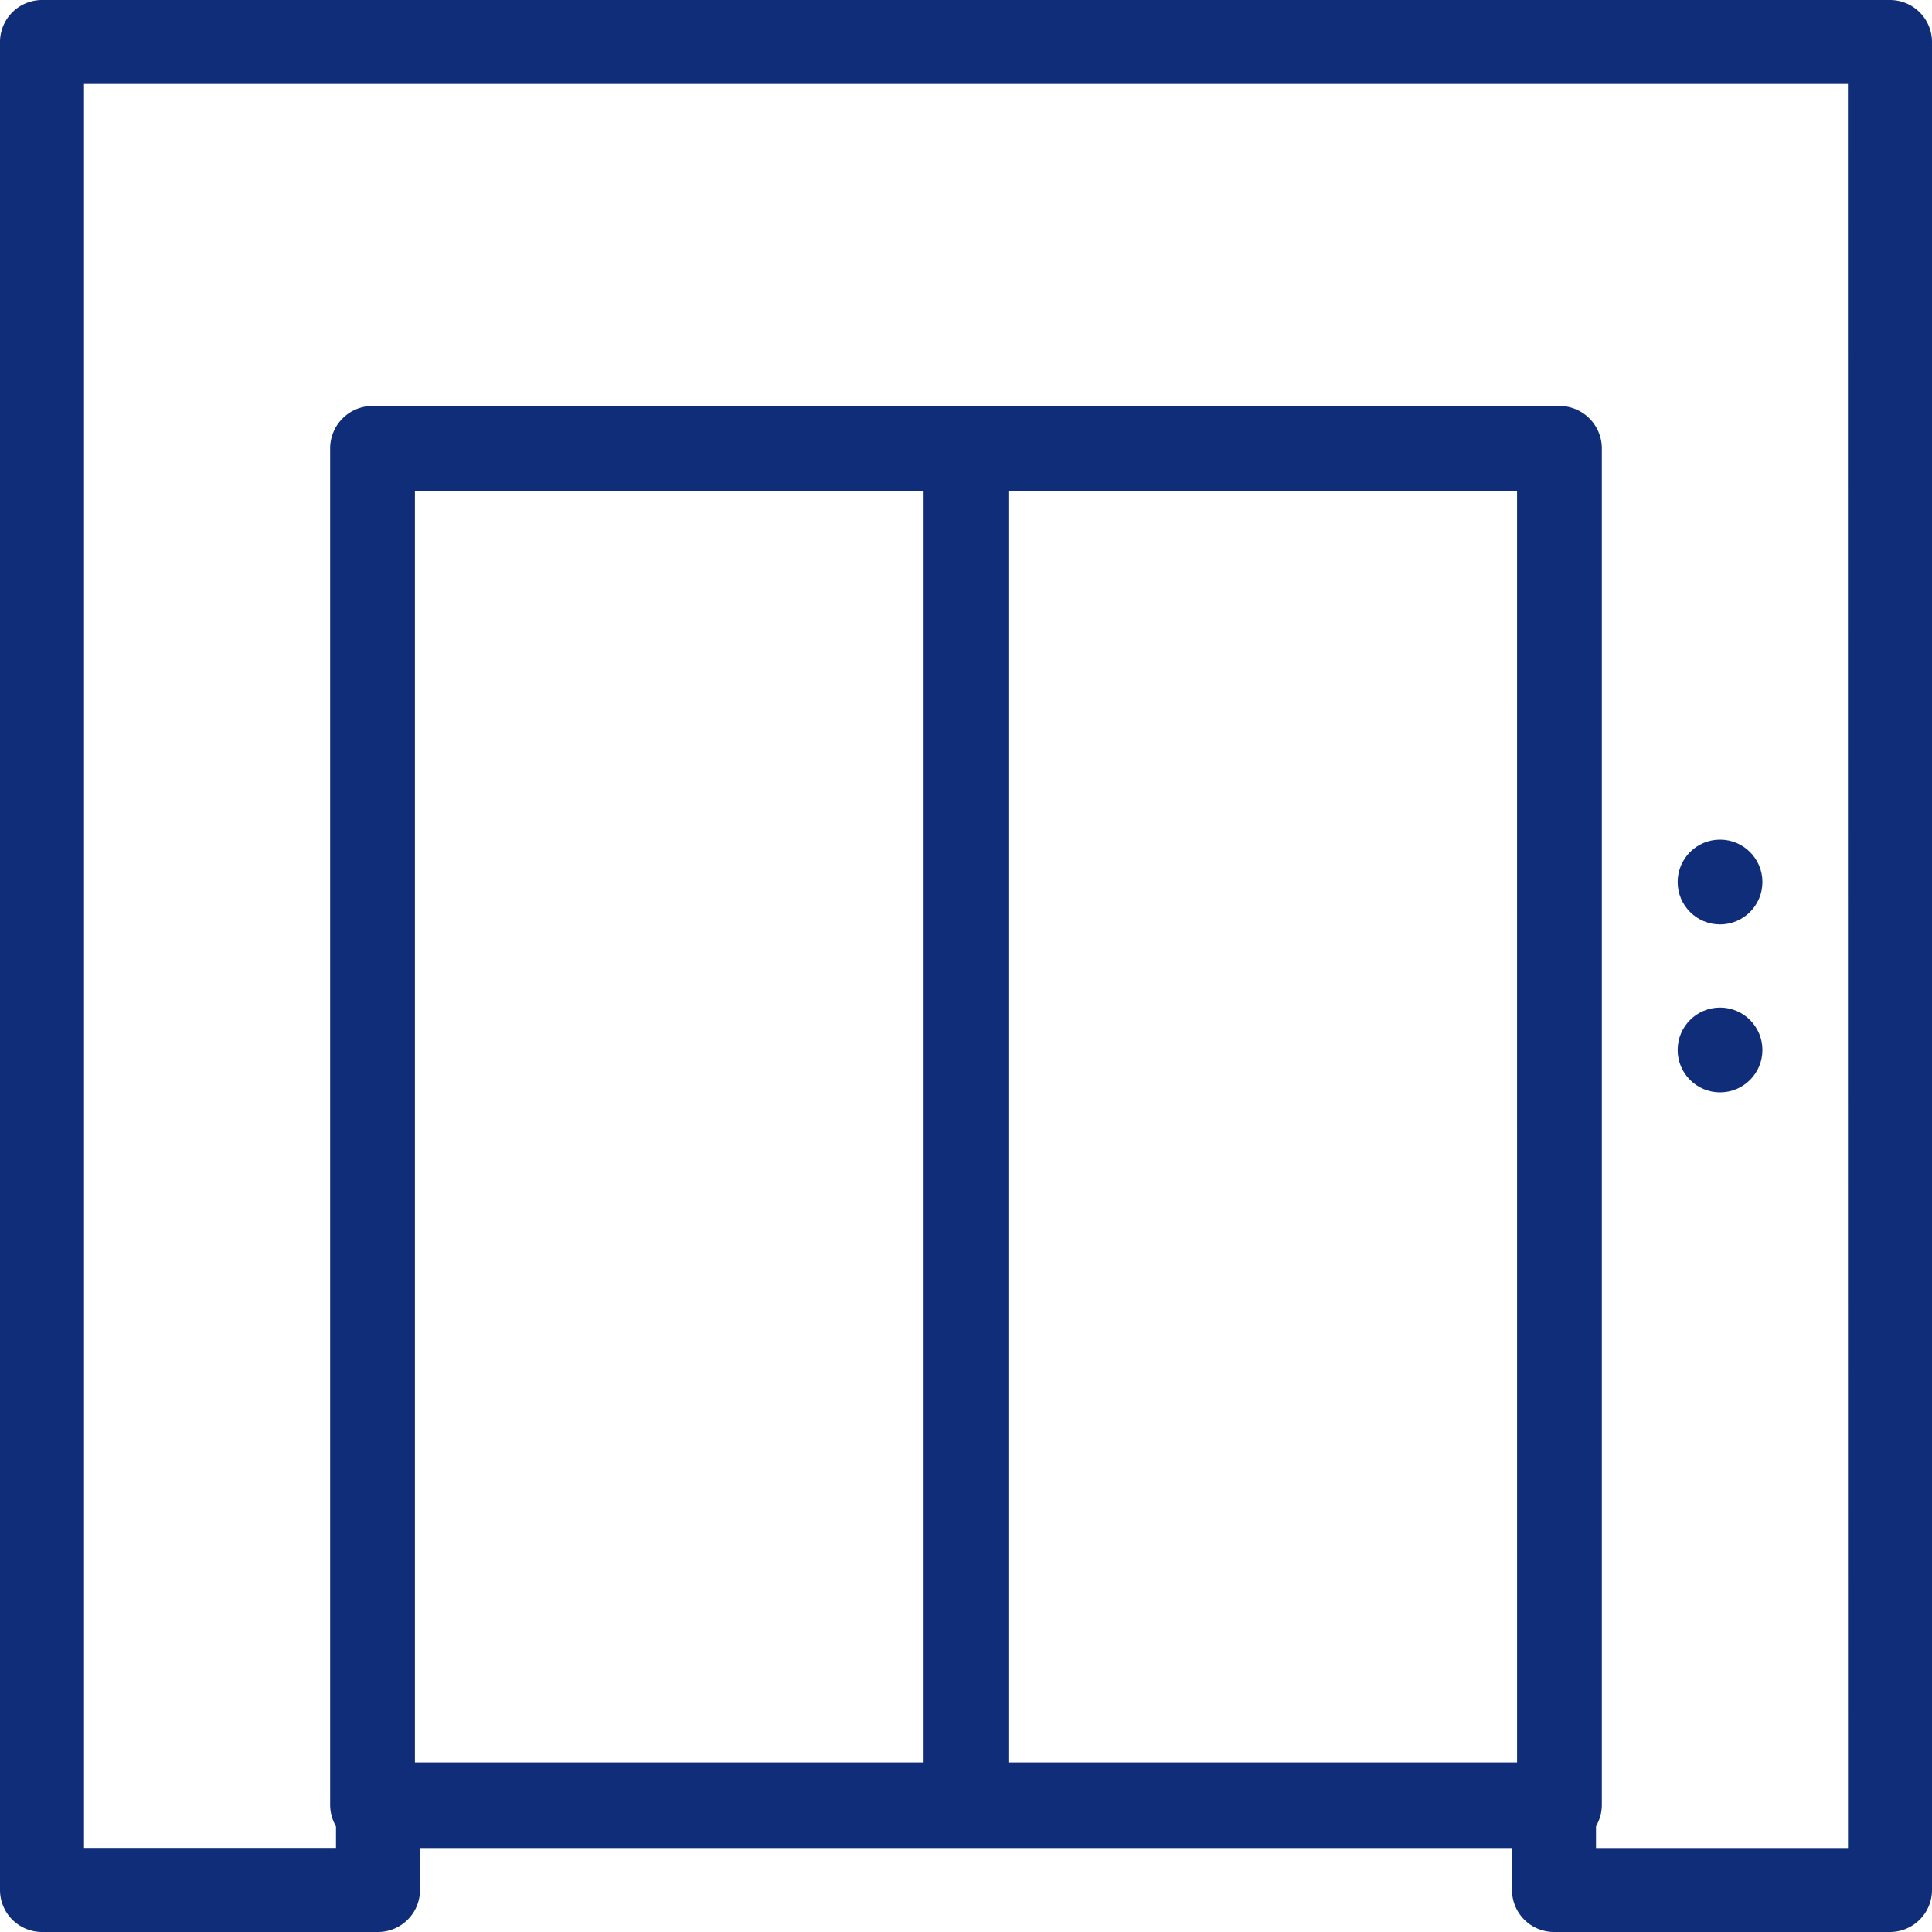
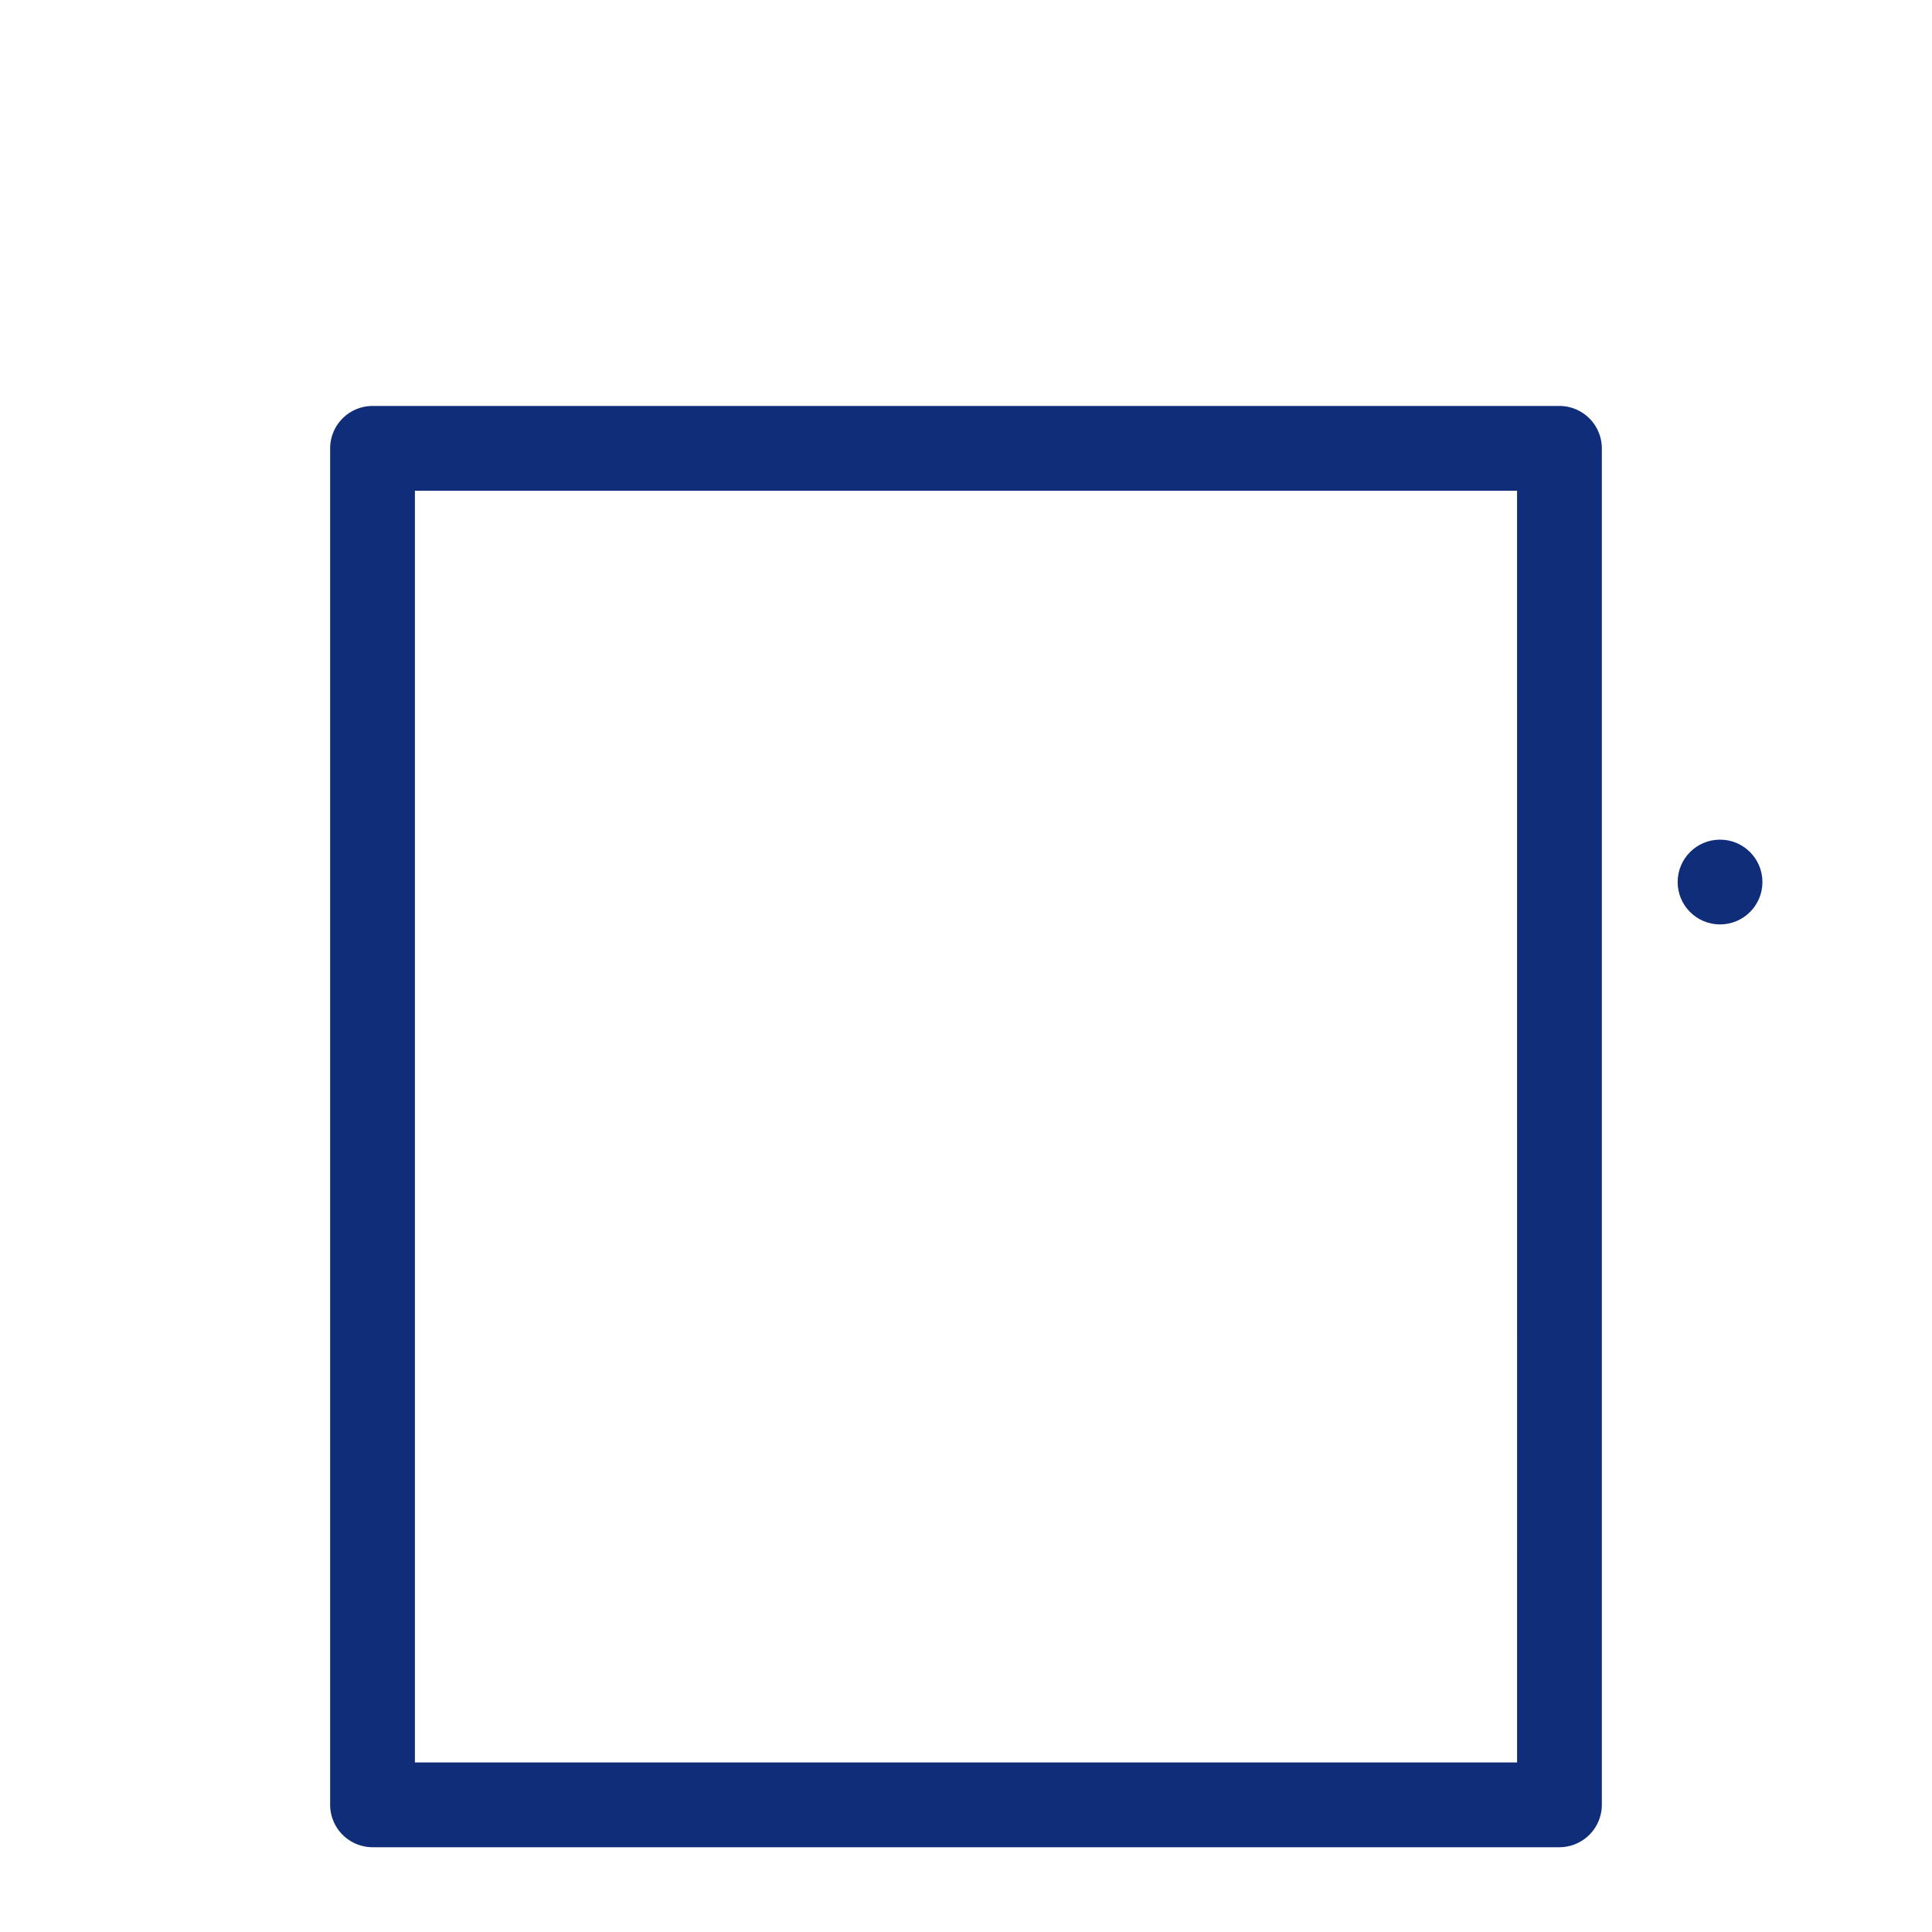
<svg xmlns="http://www.w3.org/2000/svg" width="100" height="100" viewBox="0 0 100 100">
-   <path d="M97.826,0H2.174A2.175,2.175,0,0,0,0,2.174V97.826A2.175,2.175,0,0,0,2.174,100H19.565a2.175,2.175,0,0,0,2.174-2.174V95.652H78.261v2.174A2.175,2.175,0,0,0,80.435,100H97.826A2.175,2.175,0,0,0,100,97.826V2.174A2.175,2.175,0,0,0,97.826,0ZM95.652,95.652H82.609V93.478A2.175,2.175,0,0,0,80.435,91.3H19.565a2.175,2.175,0,0,0-2.174,2.174v2.174H4.348V4.348h91.3Z" transform="translate(0 0)" fill="#0f2d78" />
  <path d="M148.963,106.667H87.527a2.2,2.2,0,0,0-2.194,2.194v70.212a2.2,2.2,0,0,0,2.194,2.194h61.435a2.2,2.2,0,0,0,2.194-2.194V108.861A2.2,2.2,0,0,0,148.963,106.667Zm-2.194,70.212H89.721V111.055h57.047Z" transform="translate(-68.245 -85.655)" fill="#0f2d78" />
-   <path d="M236.86,106.667a2.2,2.2,0,0,0-2.194,2.194v70.212a2.194,2.194,0,0,0,4.388,0V108.861A2.195,2.195,0,0,0,236.86,106.667Z" transform="translate(-186.86 -85.655)" fill="#0f2d78" />
  <circle cx="2.194" cy="2.194" r="2.194" transform="translate(86.835 43.46)" fill="#0f2d78" />
-   <circle cx="2.194" cy="2.194" r="2.194" transform="translate(86.835 52.152)" fill="#0f2d78" />
</svg>